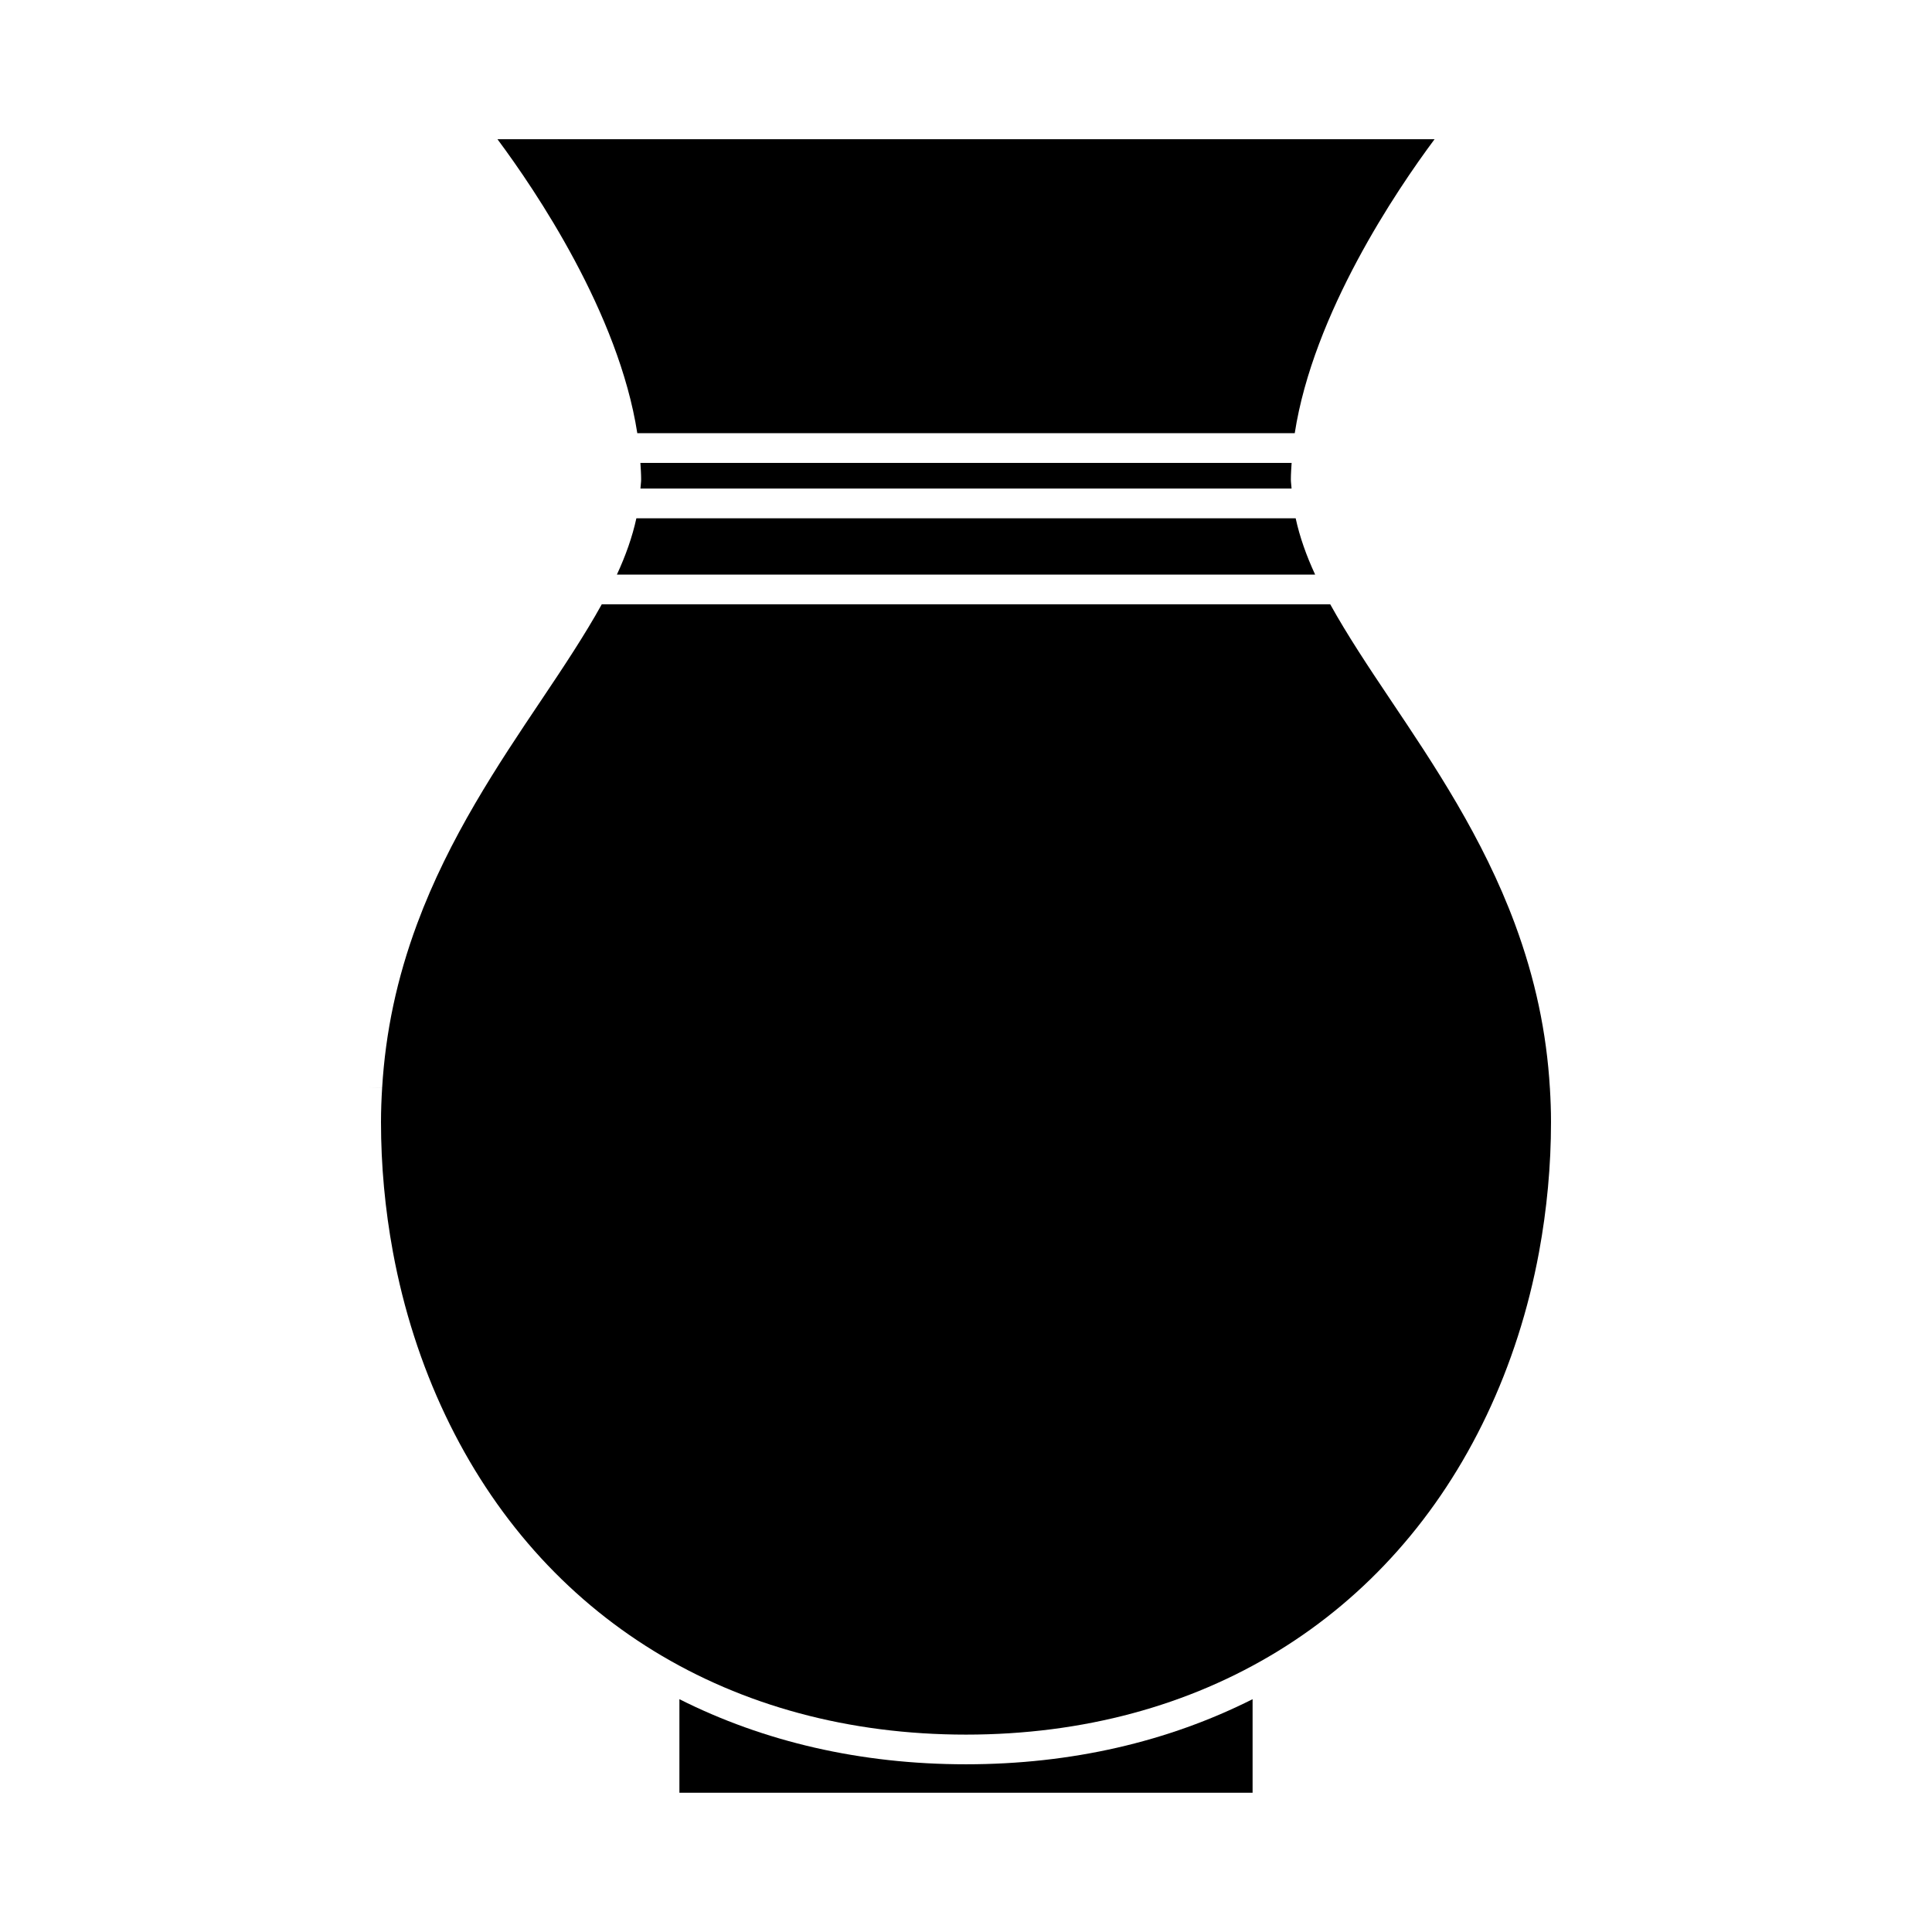
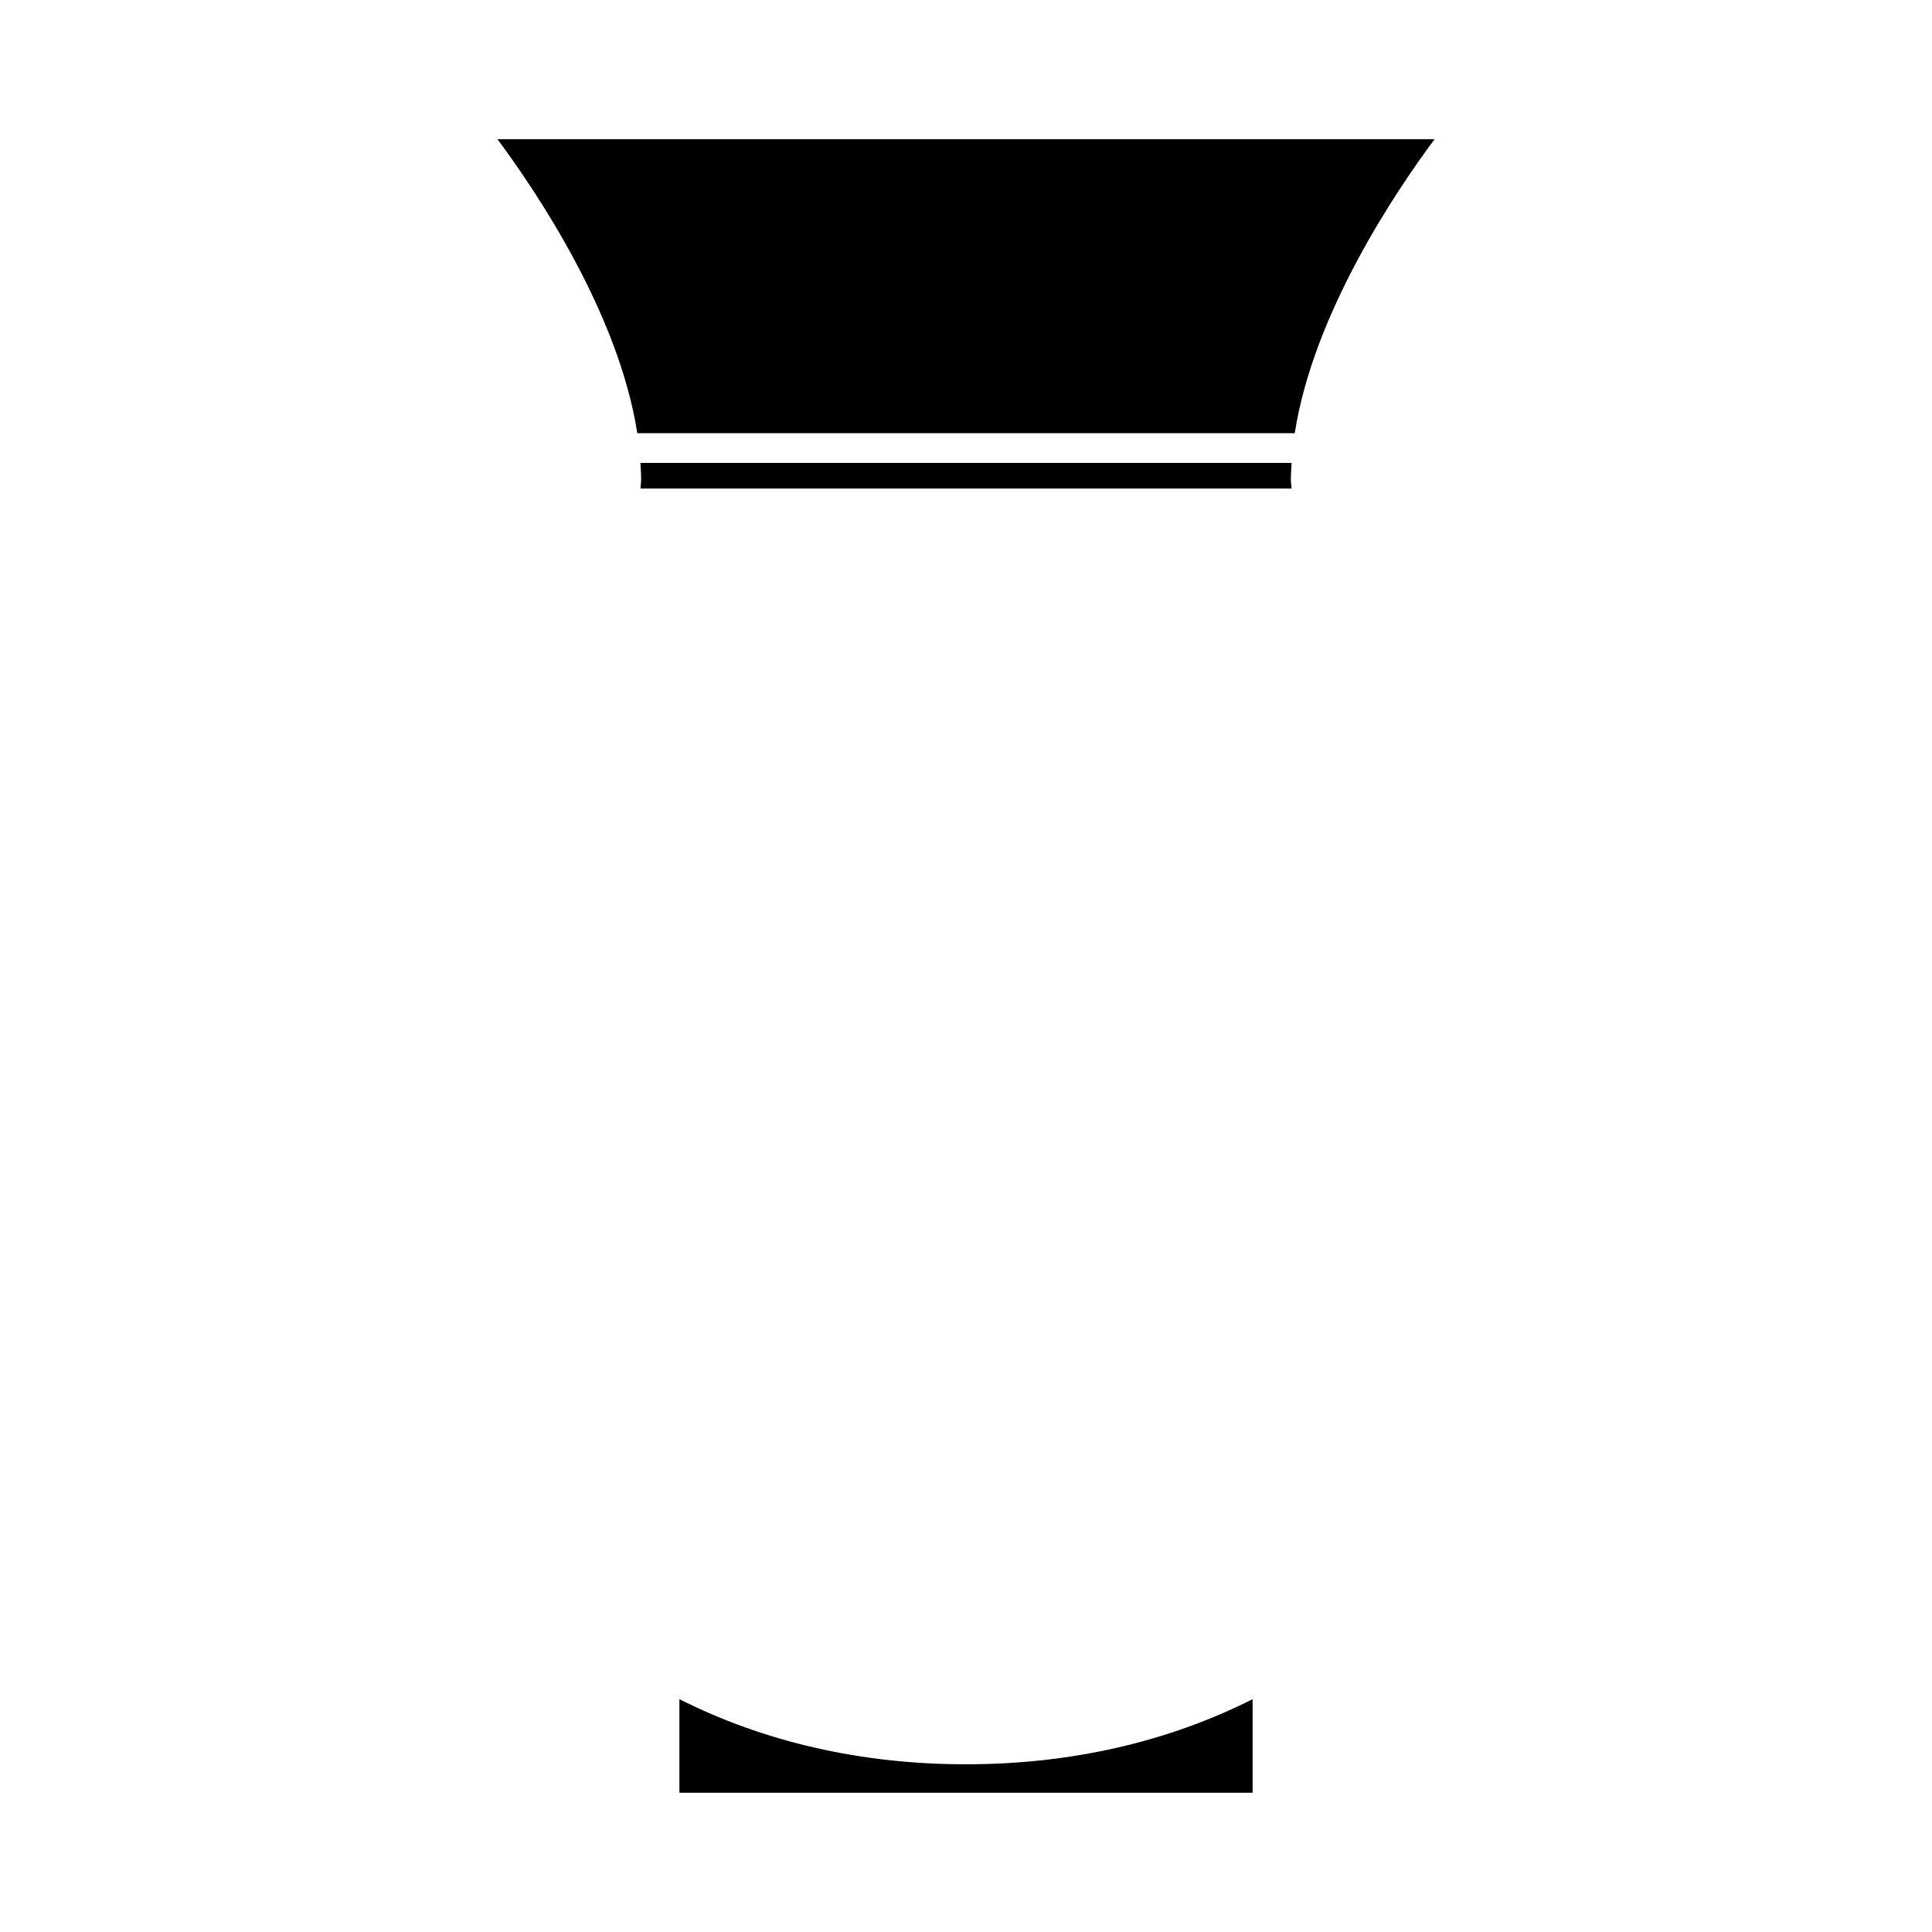
<svg xmlns="http://www.w3.org/2000/svg" fill="#000000" width="800px" height="800px" version="1.1" viewBox="144 144 512 512">
  <g>
    <path d="m324.05 594.3v24.797h151.9v-24.797c-22.34 11.258-47.992 17.254-75.949 17.254-27.957 0.004-53.613-5.996-75.953-17.254z" />
    <path d="m487.12 258.8c4.922-31.777 26.965-64.363 37.055-77.902h-248.34c10.086 13.547 32.129 46.125 37.055 77.902z" />
-     <path d="m307.48 296.28h185.05c-2.324-5.012-4.09-9.973-5.164-14.93h-174.72c-1.082 4.961-2.844 9.918-5.164 14.93z" />
    <path d="m313.71 266.67c0.09 1.457 0.199 2.93 0.199 4.371 0 0.812-0.148 1.625-0.188 2.434h172.56c-0.043-0.812-0.188-1.621-0.188-2.434 0-1.449 0.109-2.914 0.199-4.371z" />
-     <path d="m554.74 432.41c-0.875-14.832-3.91-29.062-9.258-43.512-8.508-22.949-21.48-42.289-32.926-59.355-5.961-8.887-11.516-17.254-16.031-25.395h-193.05c-4.512 8.141-10.066 16.504-16.031 25.395-11.445 17.055-24.414 36.391-32.914 59.316-5.344 14.41-8.371 28.629-9.262 43.465l-3.93-0.234 3.93 0.242c-0.184 2.961-0.301 5.957-0.301 9.031 0 11.473 1.066 23.055 3.164 34.434 2.816 15.223 7.484 29.766 13.871 43.219 25.551 53.812 75.848 84.676 138 84.676 62.141 0 112.44-30.859 137.99-84.668 6.383-13.441 11.047-27.961 13.859-43.16 2.109-11.418 3.18-23.027 3.18-34.5 0.004-3.043-0.109-6.016-0.289-8.953l3.93-0.23z" />
  </g>
</svg>